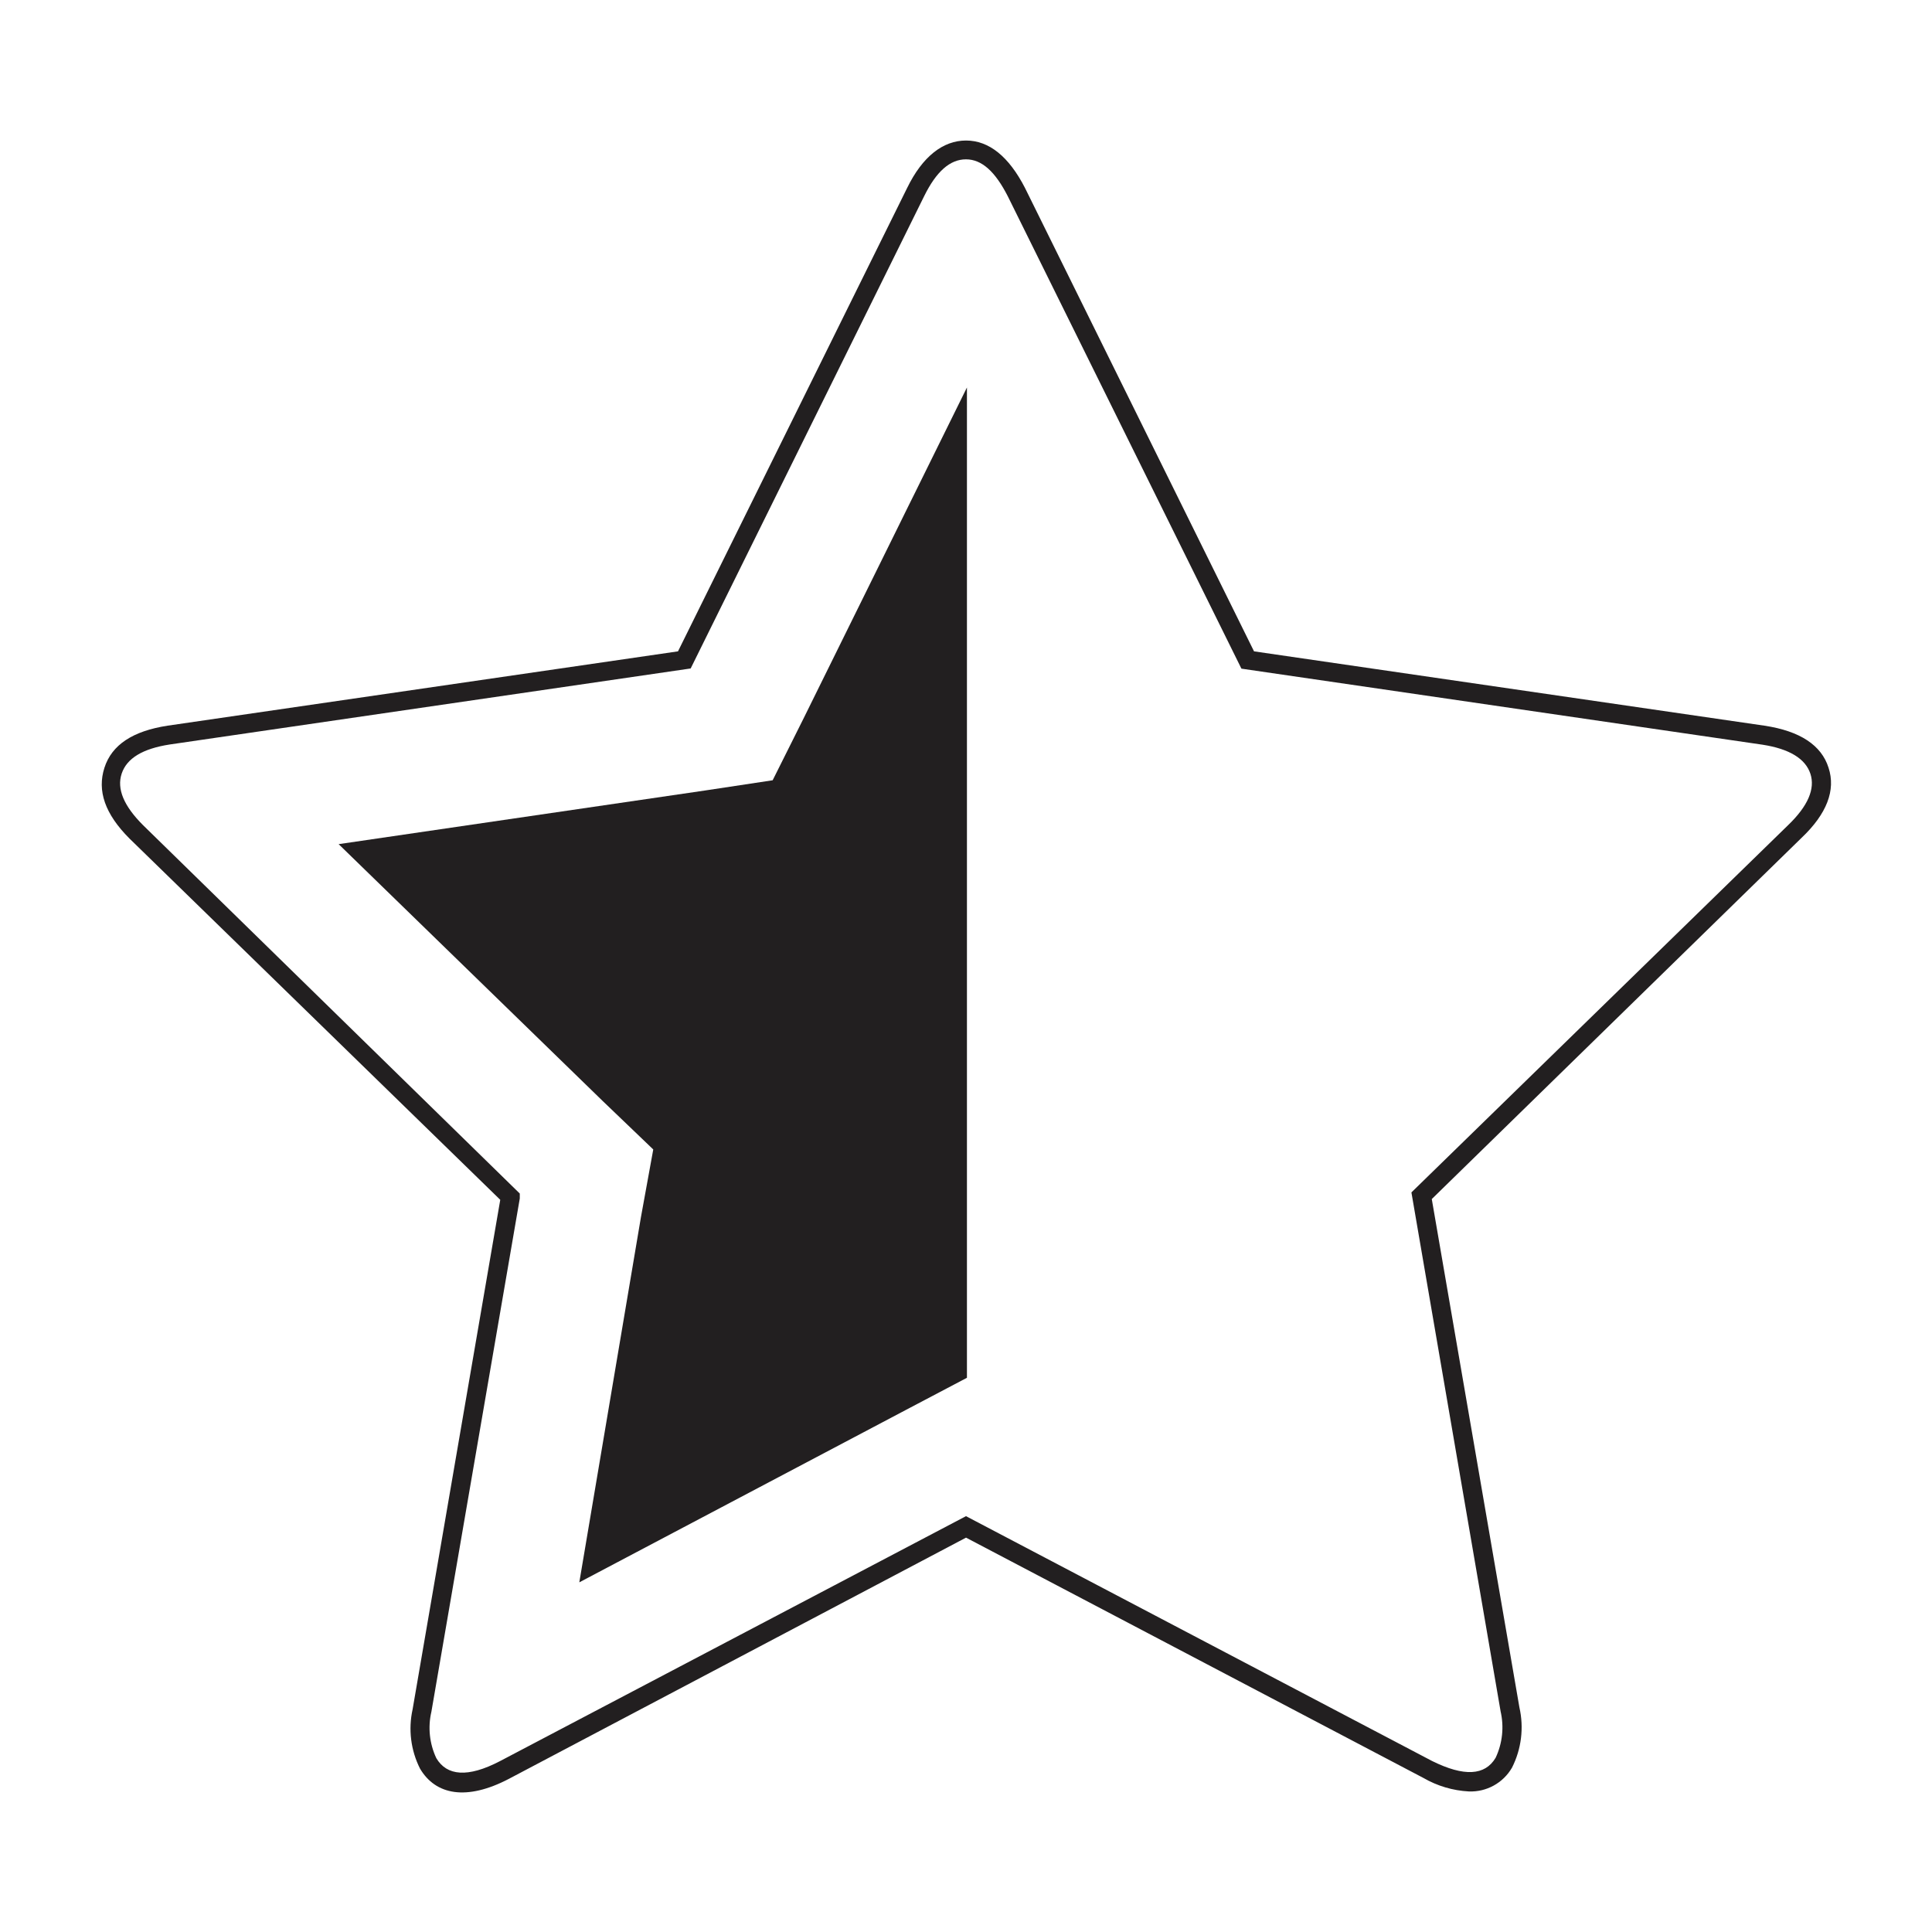
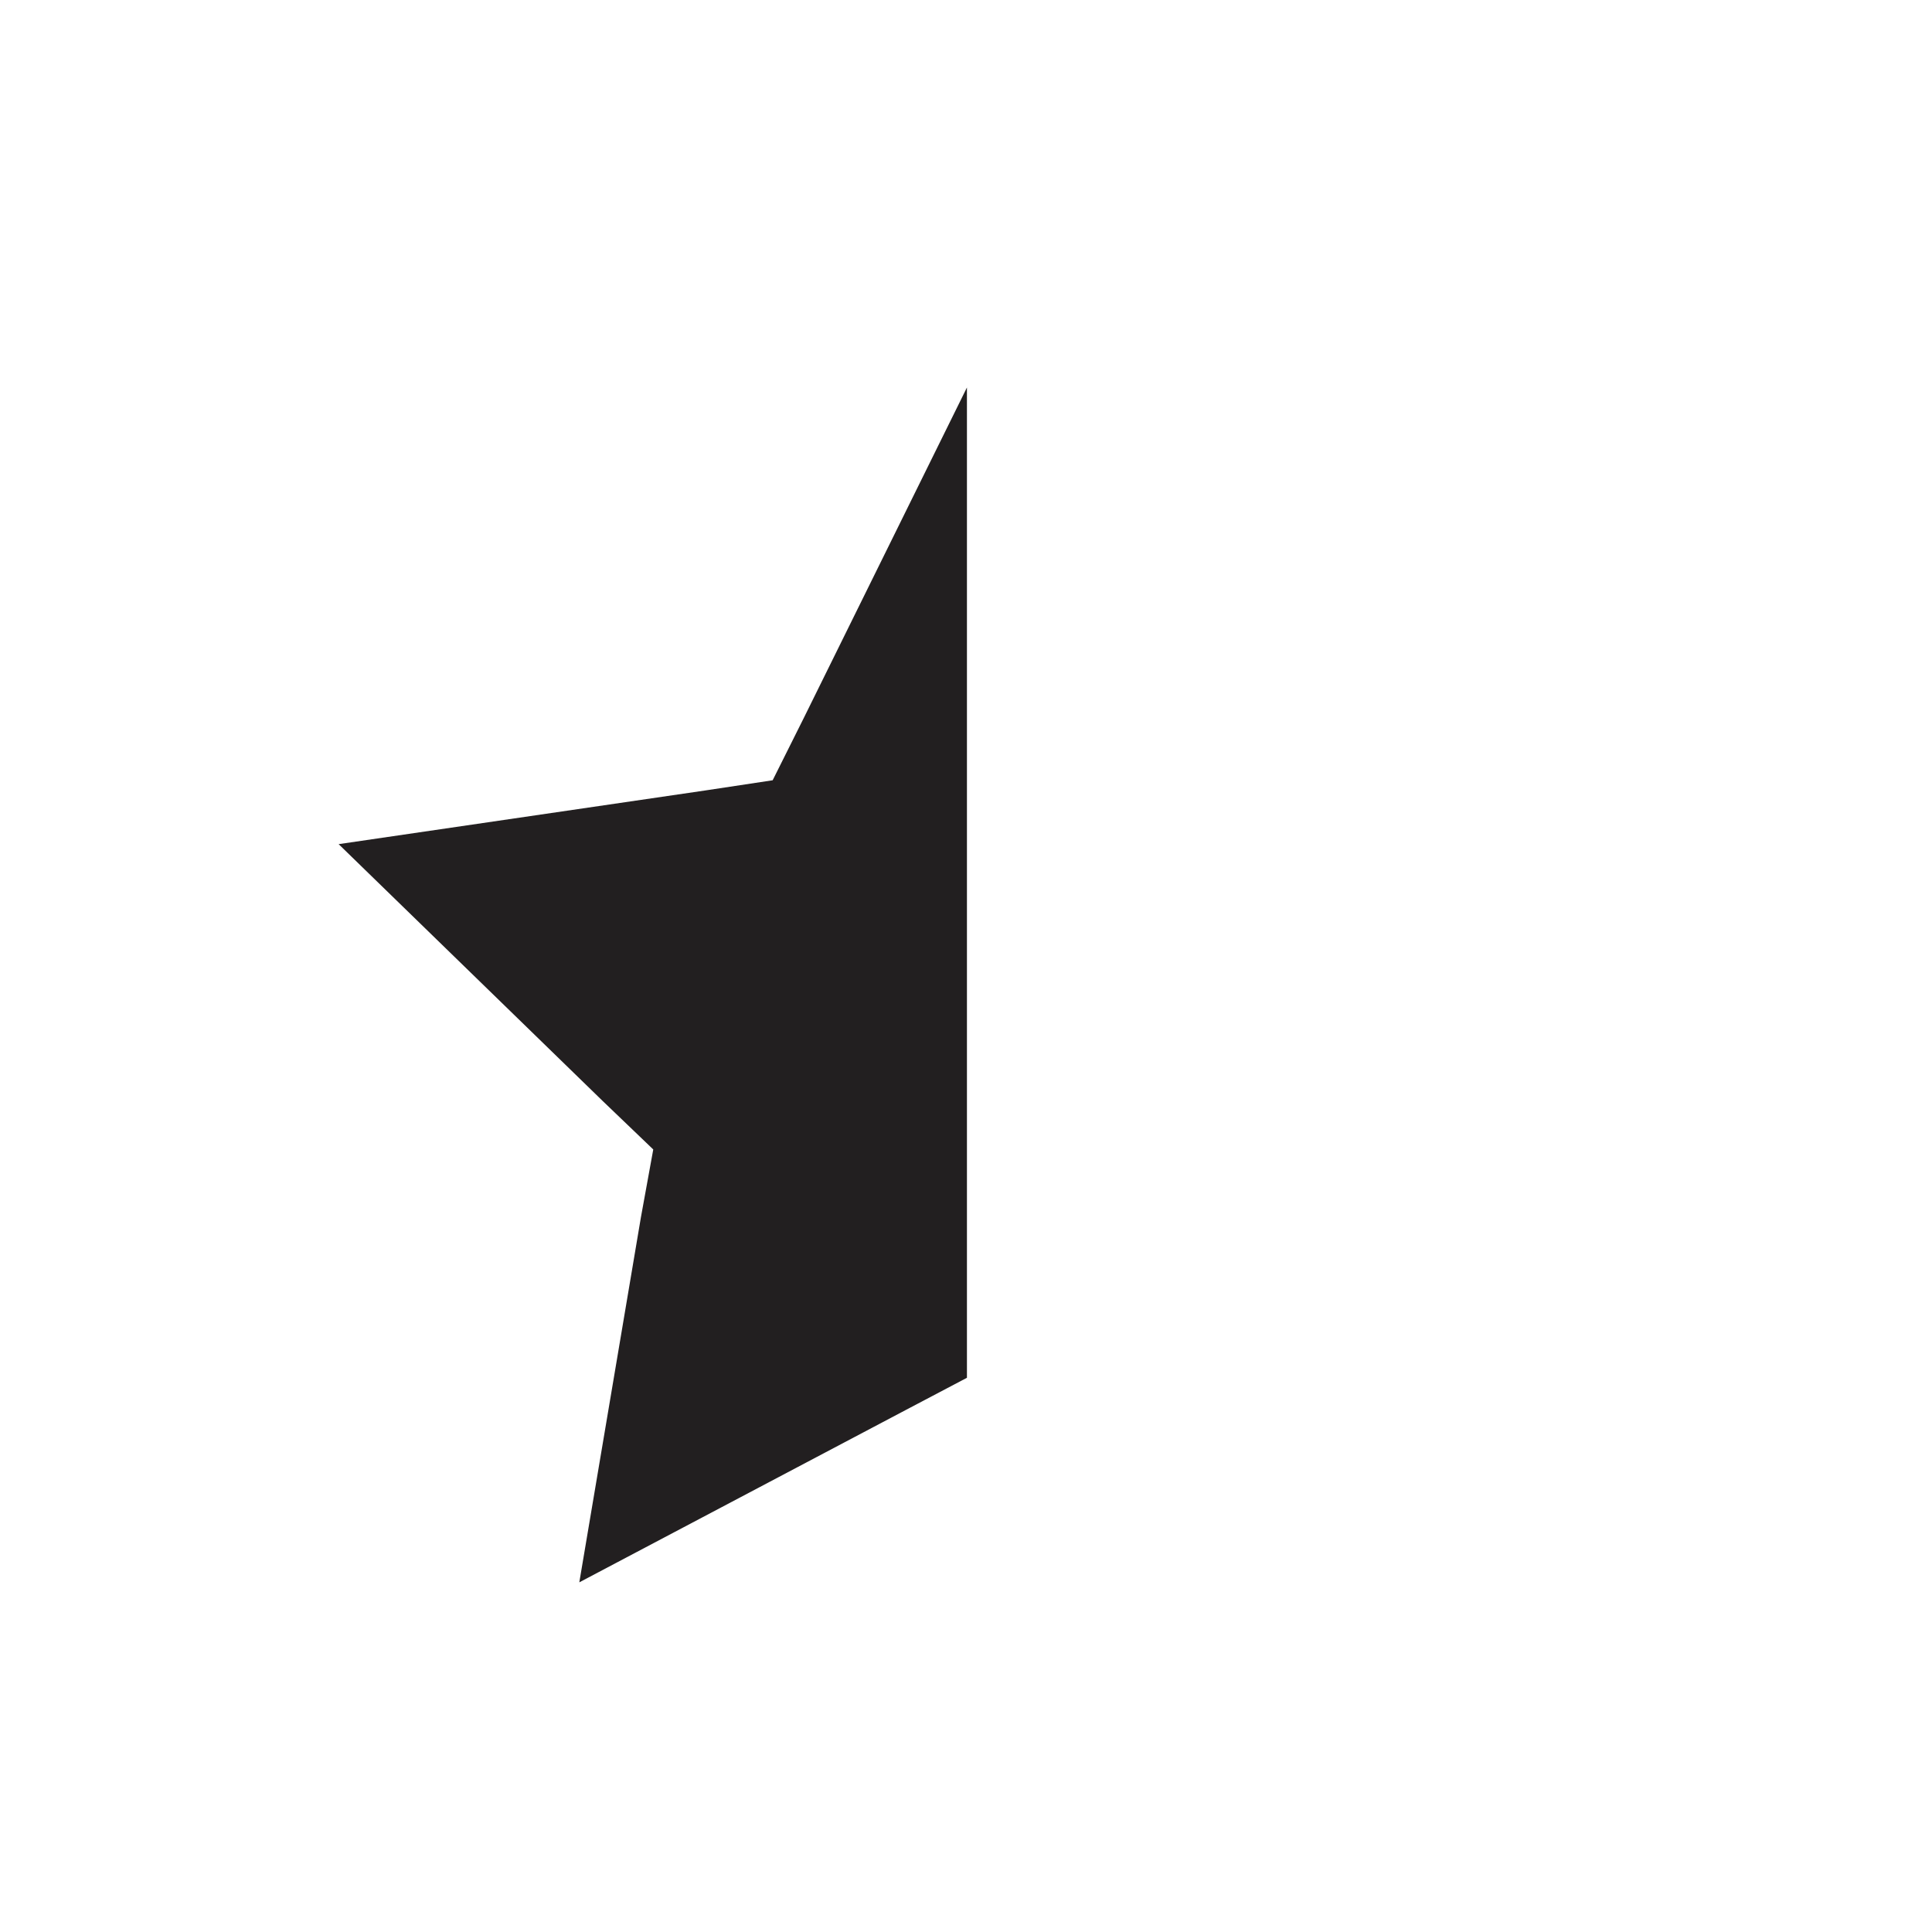
<svg xmlns="http://www.w3.org/2000/svg" width="800px" height="800px" version="1.1" viewBox="144 144 512 512">
  <g fill="#221f20">
-     <path d="m628.58 347.45c-1.867-5.945-7.559-9.727-16.98-11.137l-135.27-19.699-60.707-122.83c-4.281-8.312-9.523-12.543-15.617-12.543-6.098 0-11.539 4.231-15.617 12.594l-60.711 122.78-135.27 19.699c-9.168 1.41-14.762 5.039-16.727 11.133-1.965 6.098 0.102 12.246 6.652 18.793l98.242 95.723-23.227 135.02v0.004c-1.18 5.309-0.484 10.863 1.965 15.719 4.133 7.004 12.344 8.566 23.527 2.719l121.17-63.934 121.21 63.684c3.676 2.129 7.801 3.352 12.043 3.578 4.684 0.184 9.086-2.242 11.434-6.301 2.496-4.93 3.191-10.578 1.965-15.969l-23.223-134.72 97.992-95.723c6.699-6.348 9.117-12.648 7.152-18.59zm-110.54 112.55 23.629 137.49h-0.004c0.965 4.144 0.504 8.492-1.309 12.344-2.82 4.734-8.363 5.039-16.828 0.855l-123.53-64.891-123.54 64.941c-8.516 4.434-14.055 3.879-16.828-0.805-1.809-3.836-2.273-8.168-1.309-12.293l23.426-136.03v-1.309l-99.855-97.641c-5.039-5.039-7.004-9.574-5.644-13.652 1.359-4.082 5.594-6.602 12.695-7.707l138.09-20.152 61.871-125.15c3.223-6.551 6.852-9.773 11.082-9.773 4.231 0 7.758 3.273 11.082 9.773l61.922 125.2 138.09 20.152c7.152 1.109 11.387 3.727 12.695 7.707 1.309 3.981-0.656 8.566-5.894 13.602z" />
    <path d="m348.76 350.78-17.988 2.719-97.031 14.207 70.027 68.117 13.352 12.797-3.273 17.984-16.324 96.73 86.656-45.746 16.07-8.461v-262.44l-43.328 87.766z" />
  </g>
</svg>